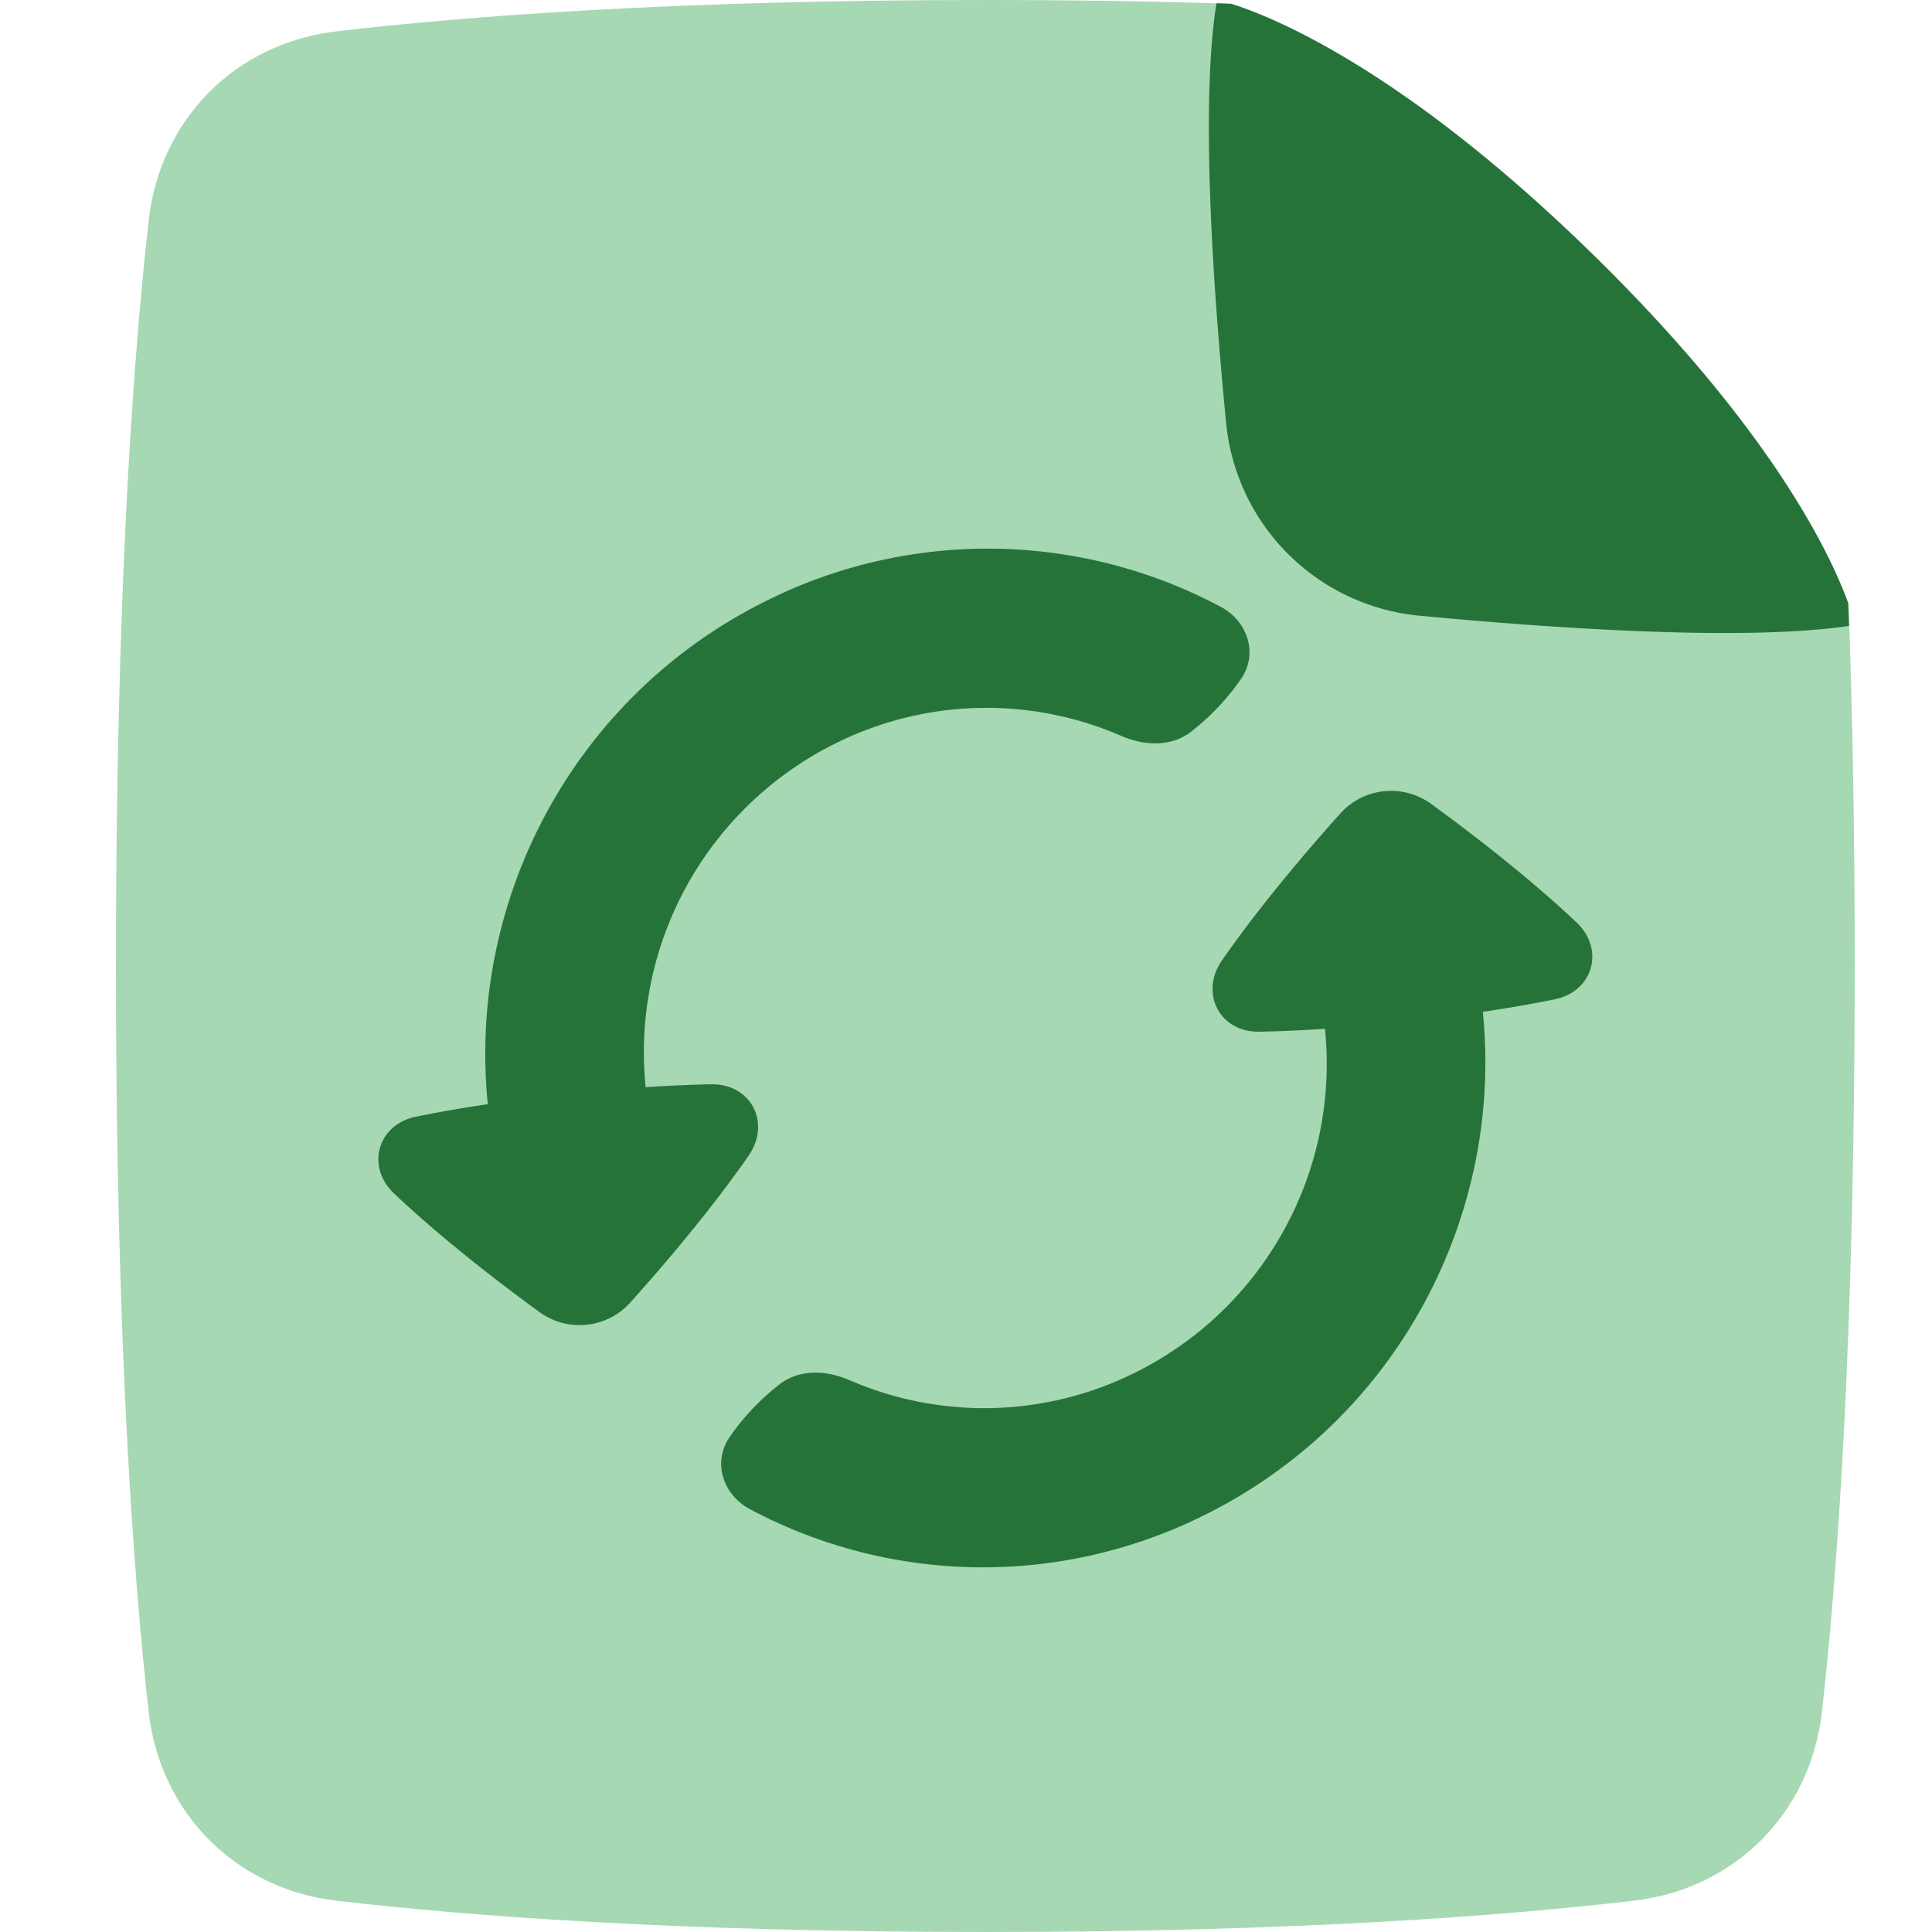
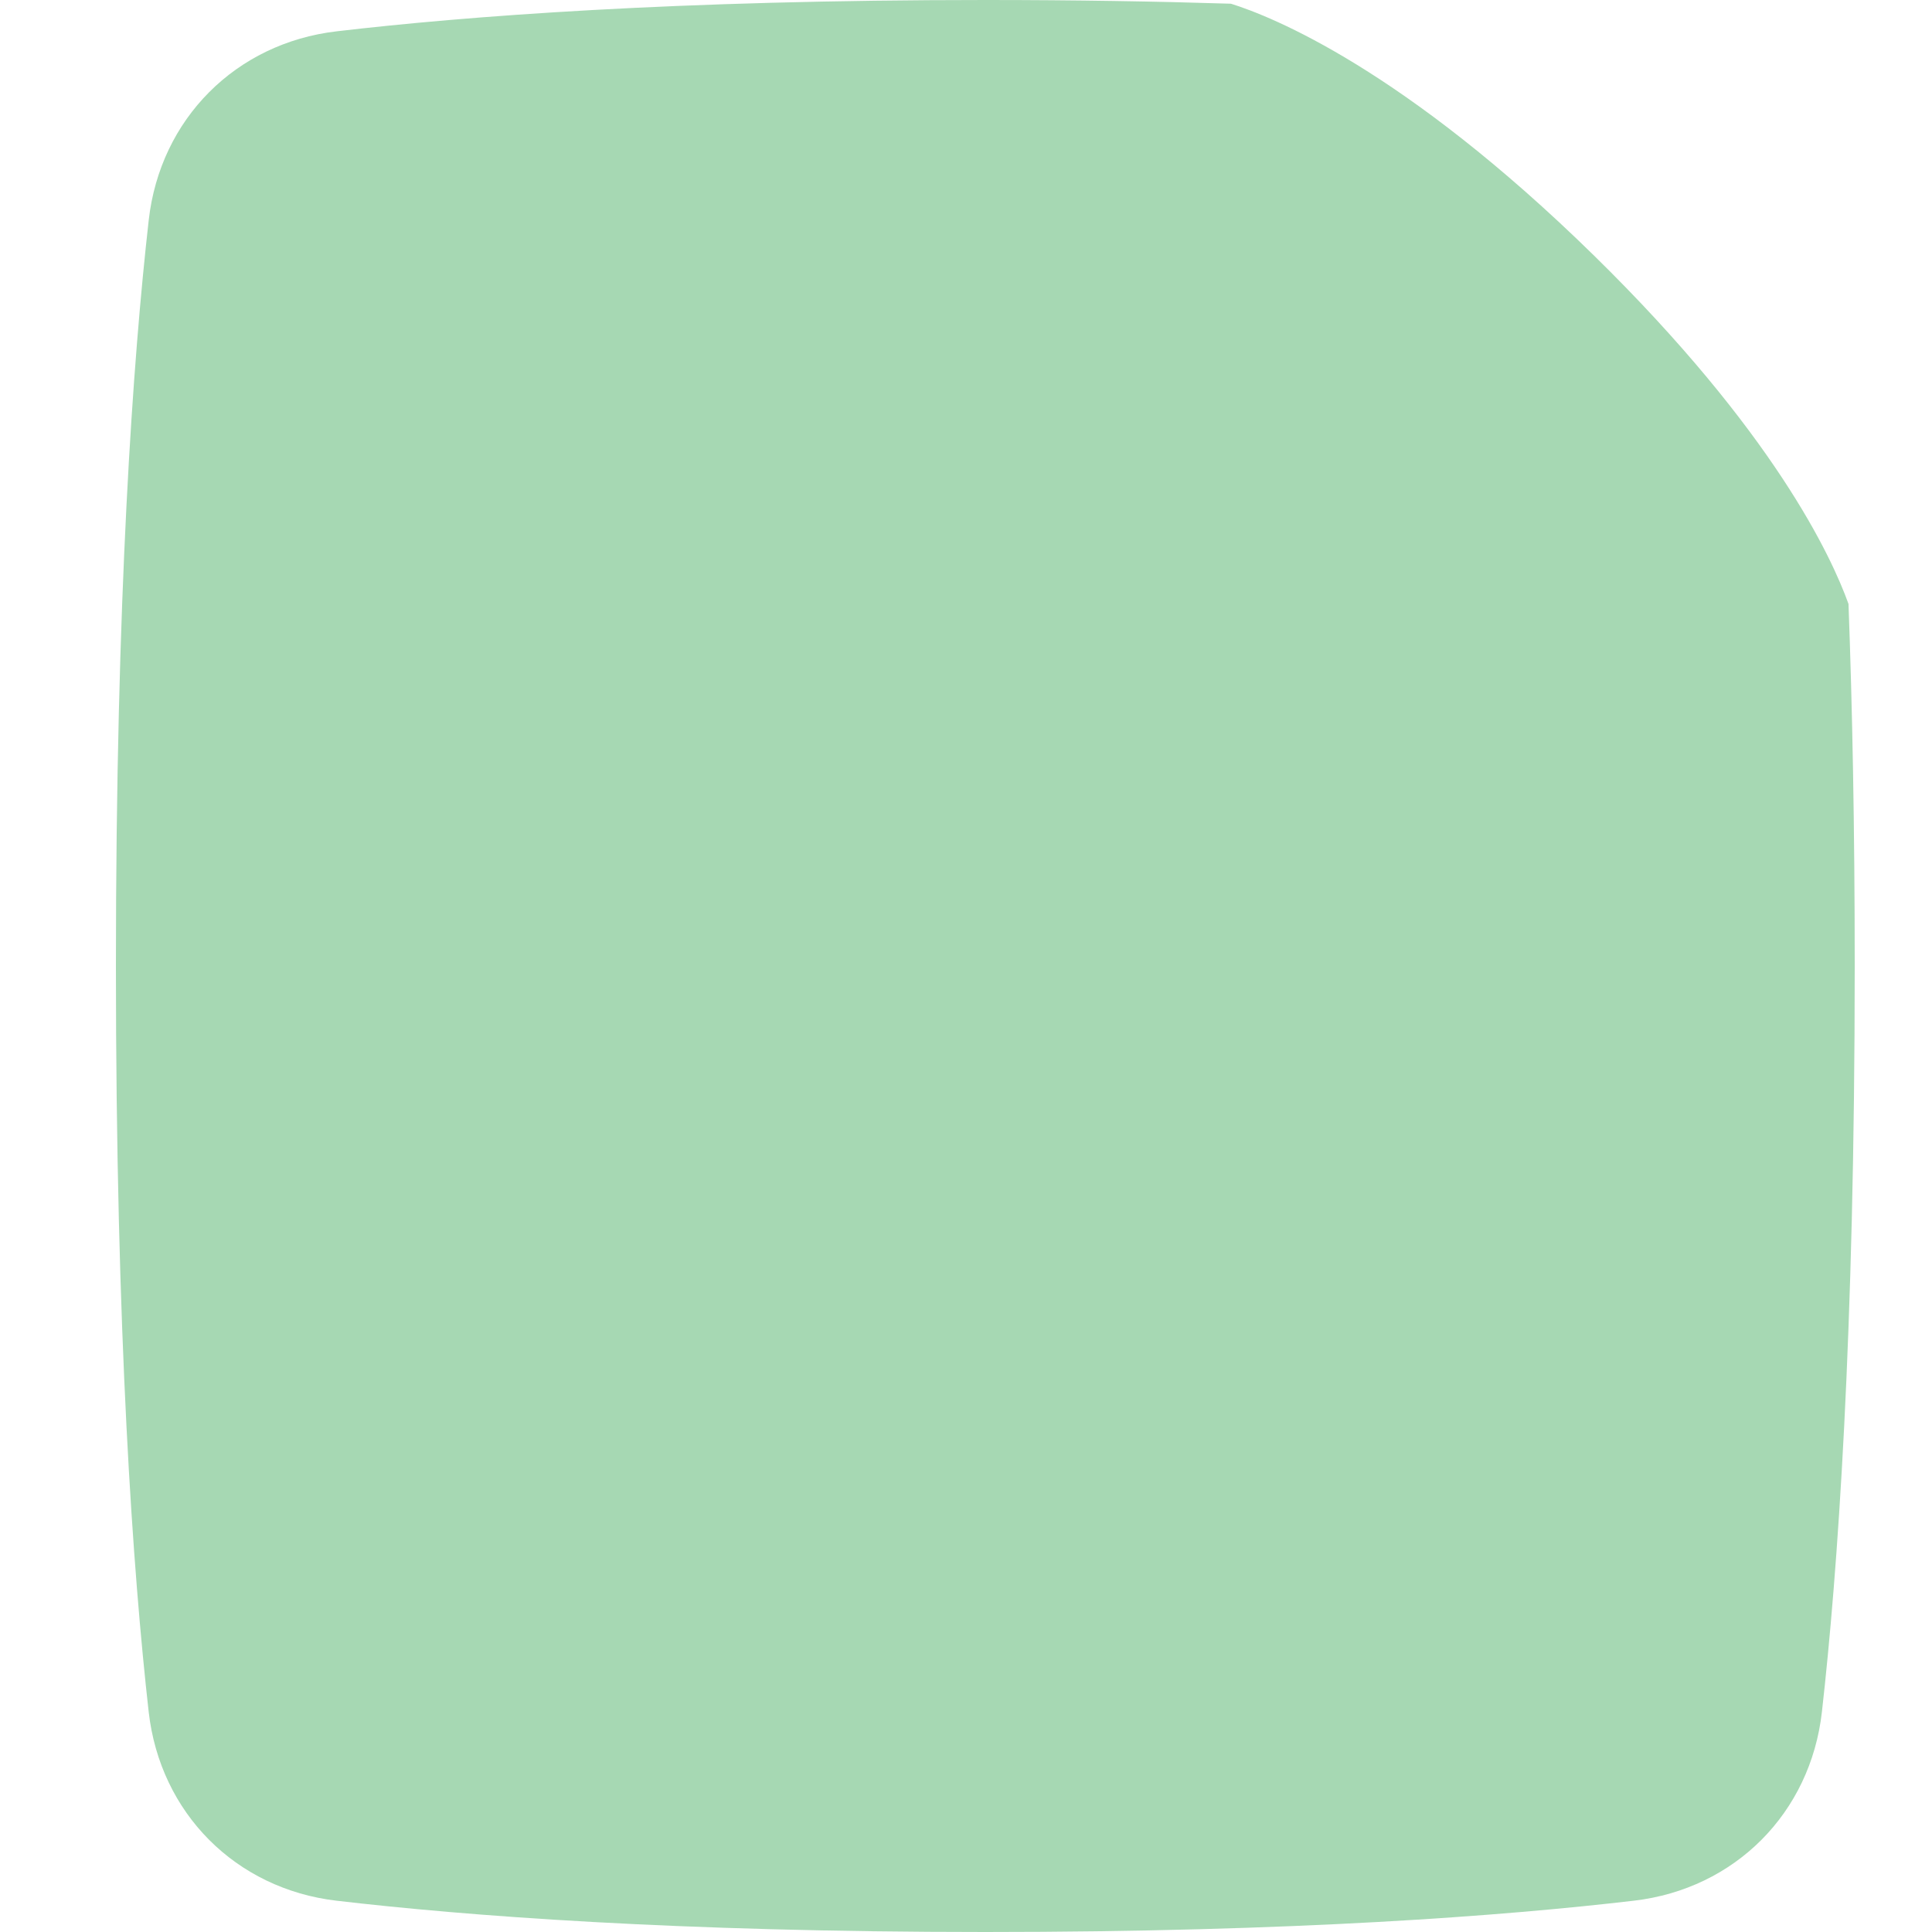
<svg xmlns="http://www.w3.org/2000/svg" width="50" height="50">
  <g fill="none">
    <path fill="#A6D8B3" d="M31.857.096c1.062.332 4.473 1.692 9.399 6.521 4.643 4.552 6.142 7.784 6.583 9.013.099 2.668.161 5.775.161 9.37 0 9.6-.444 15.72-.849 19.303-.296 2.62-2.253 4.58-4.86 4.886-3.333.391-8.778.811-16.791.811s-13.458-.42-16.792-.81c-2.606-.306-4.563-2.266-4.86-4.887C3.445 40.719 3 34.6 3 25s.444-15.72.849-19.303c.296-2.62 2.253-4.58 4.86-4.886C12.041.42 17.486 0 25.5 0c2.333 0 4.448.036 6.357.096" />
-     <path fill="#267339" d="M31.86.097c1.065.334 4.474 1.696 9.396 6.52 4.62 4.53 6.127 7.753 6.576 8.995l.021.586c-2.67.398-7.522.076-11.11-.263a5.55 5.55 0 0 1-5.013-5.012c-.344-3.53-.664-8.256-.248-10.838zM19.413 39.06c-.7-.371-.982-1.21-.53-1.868a6.1 6.1 0 0 1 1.29-1.364c.515-.403 1.216-.368 1.811-.11a8.75 8.75 0 0 0 7.377-.187 8.92 8.92 0 0 0 4.929-8.906c-.665.045-1.228.067-1.7.075-1.027.017-1.552-1-.963-1.849.923-1.327 2.059-2.68 3.05-3.787a1.766 1.766 0 0 1 2.36-.26c1.2.875 2.592 1.962 3.764 3.068.736.695.433 1.785-.563 1.99-.503.103-1.118.214-1.863.324.536 5.262-2.205 10.561-7.232 13.038a12.83 12.83 0 0 1-11.73-.164m12.175-23.359c.698.372.982 1.21.53 1.87a6.2 6.2 0 0 1-1.29 1.363c-.515.403-1.217.368-1.812.11a8.75 8.75 0 0 0-7.376.187 8.92 8.92 0 0 0-4.93 8.906 34 34 0 0 1 1.7-.075c1.027-.017 1.552 1 .963 1.849-.923 1.327-2.059 2.68-3.05 3.787a1.767 1.767 0 0 1-2.36.26c-1.2-.876-2.592-1.962-3.763-3.069-.736-.695-.433-1.784.563-1.989a34 34 0 0 1 1.862-.324c-.536-5.262 2.205-10.561 7.232-13.039a12.83 12.83 0 0 1 11.73.164" />
  </g>
</svg>